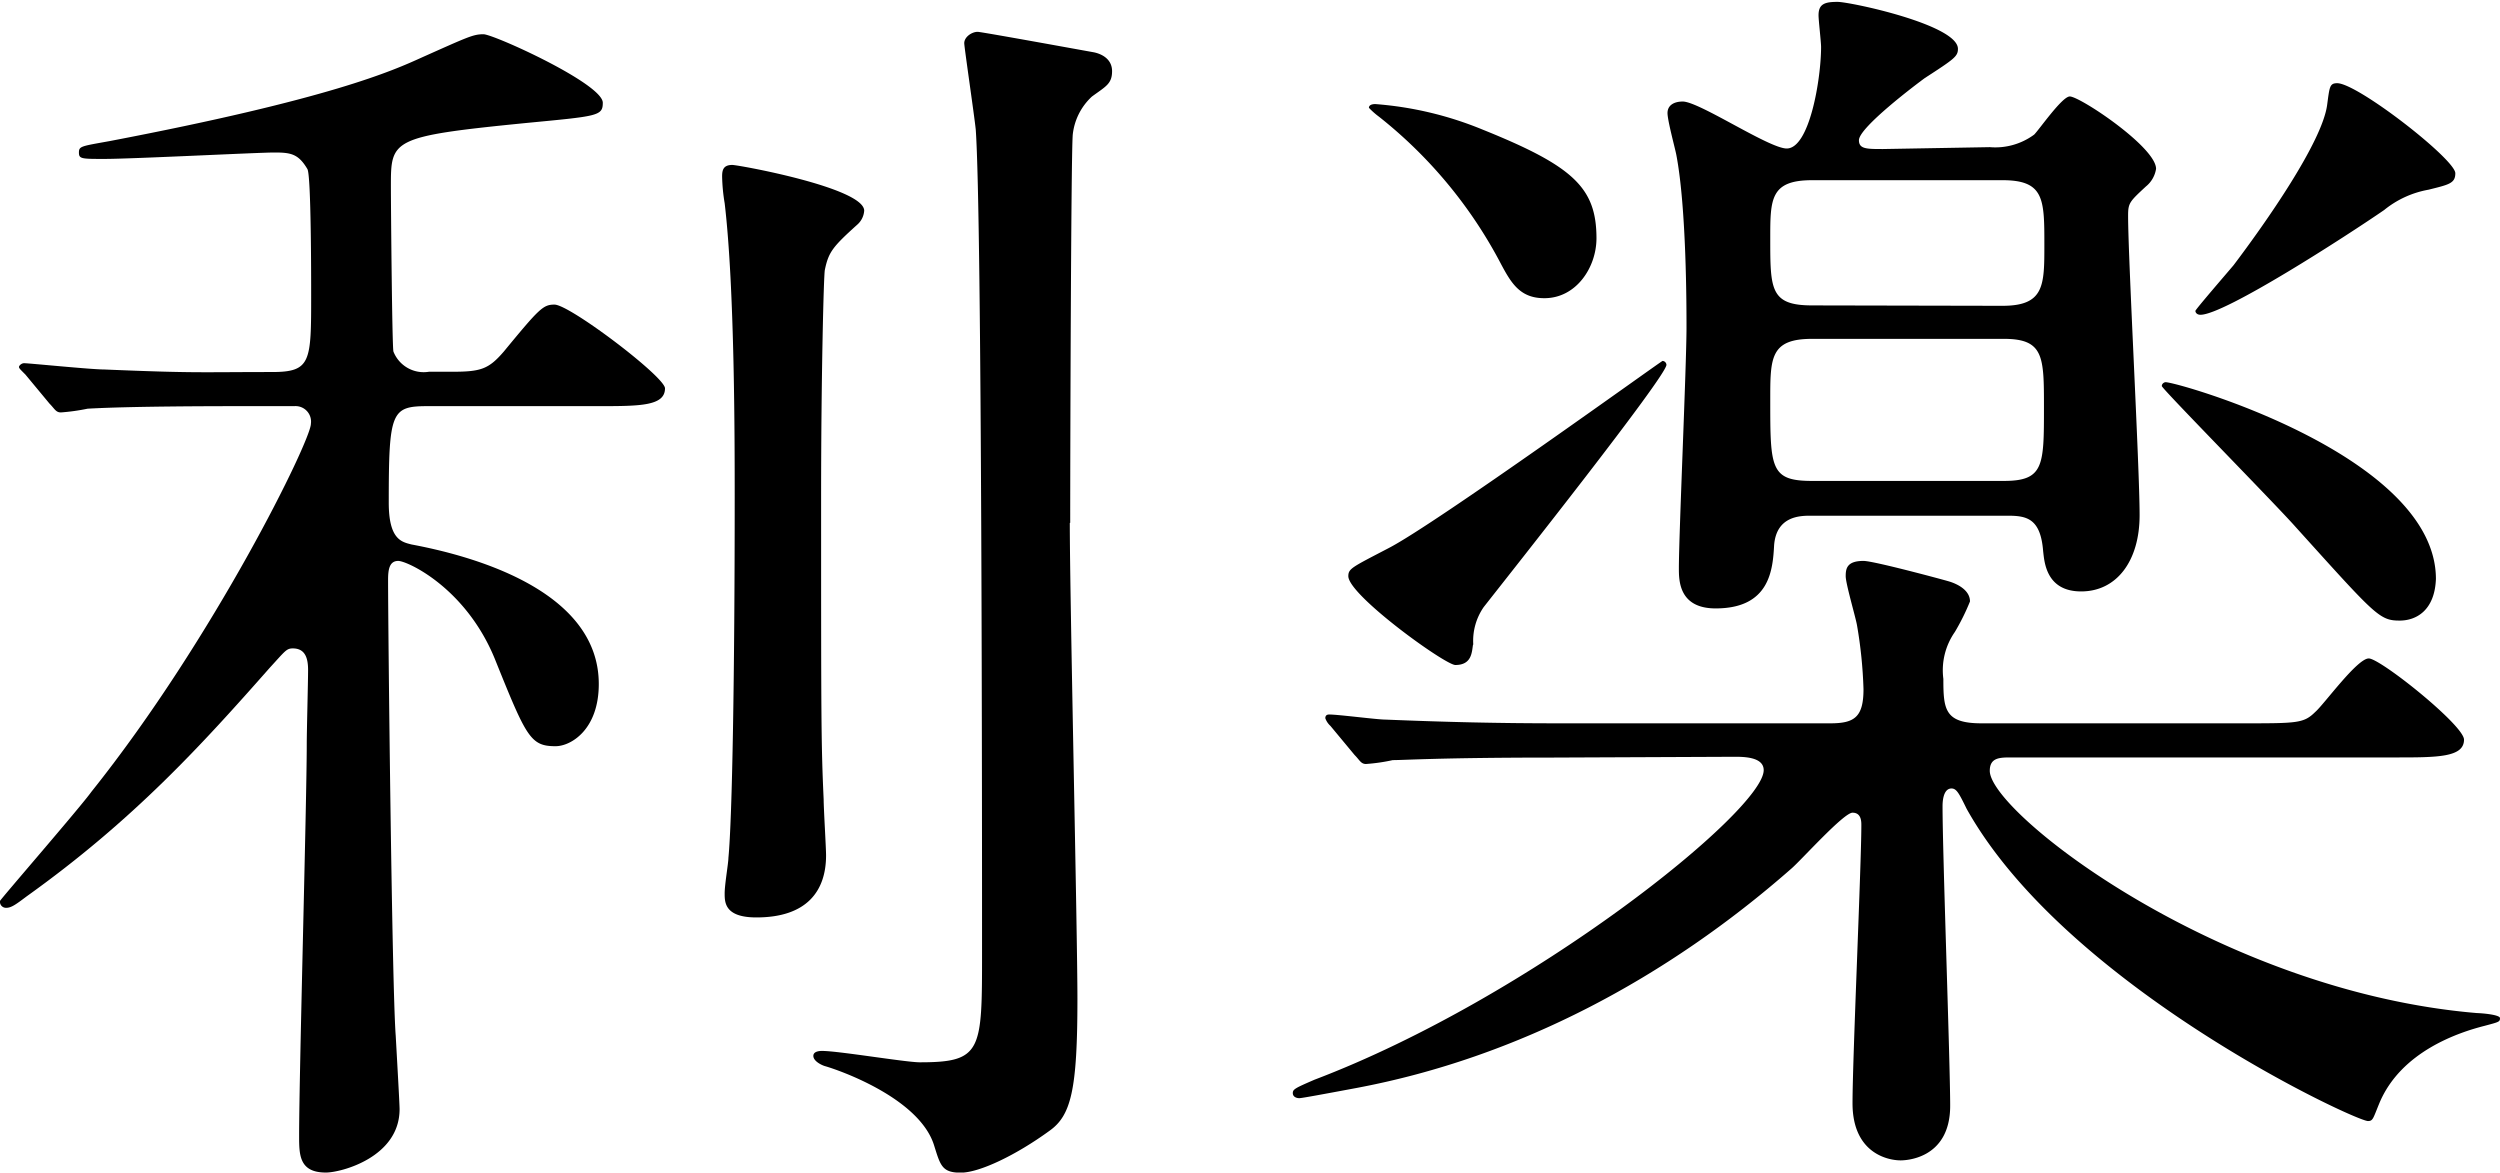
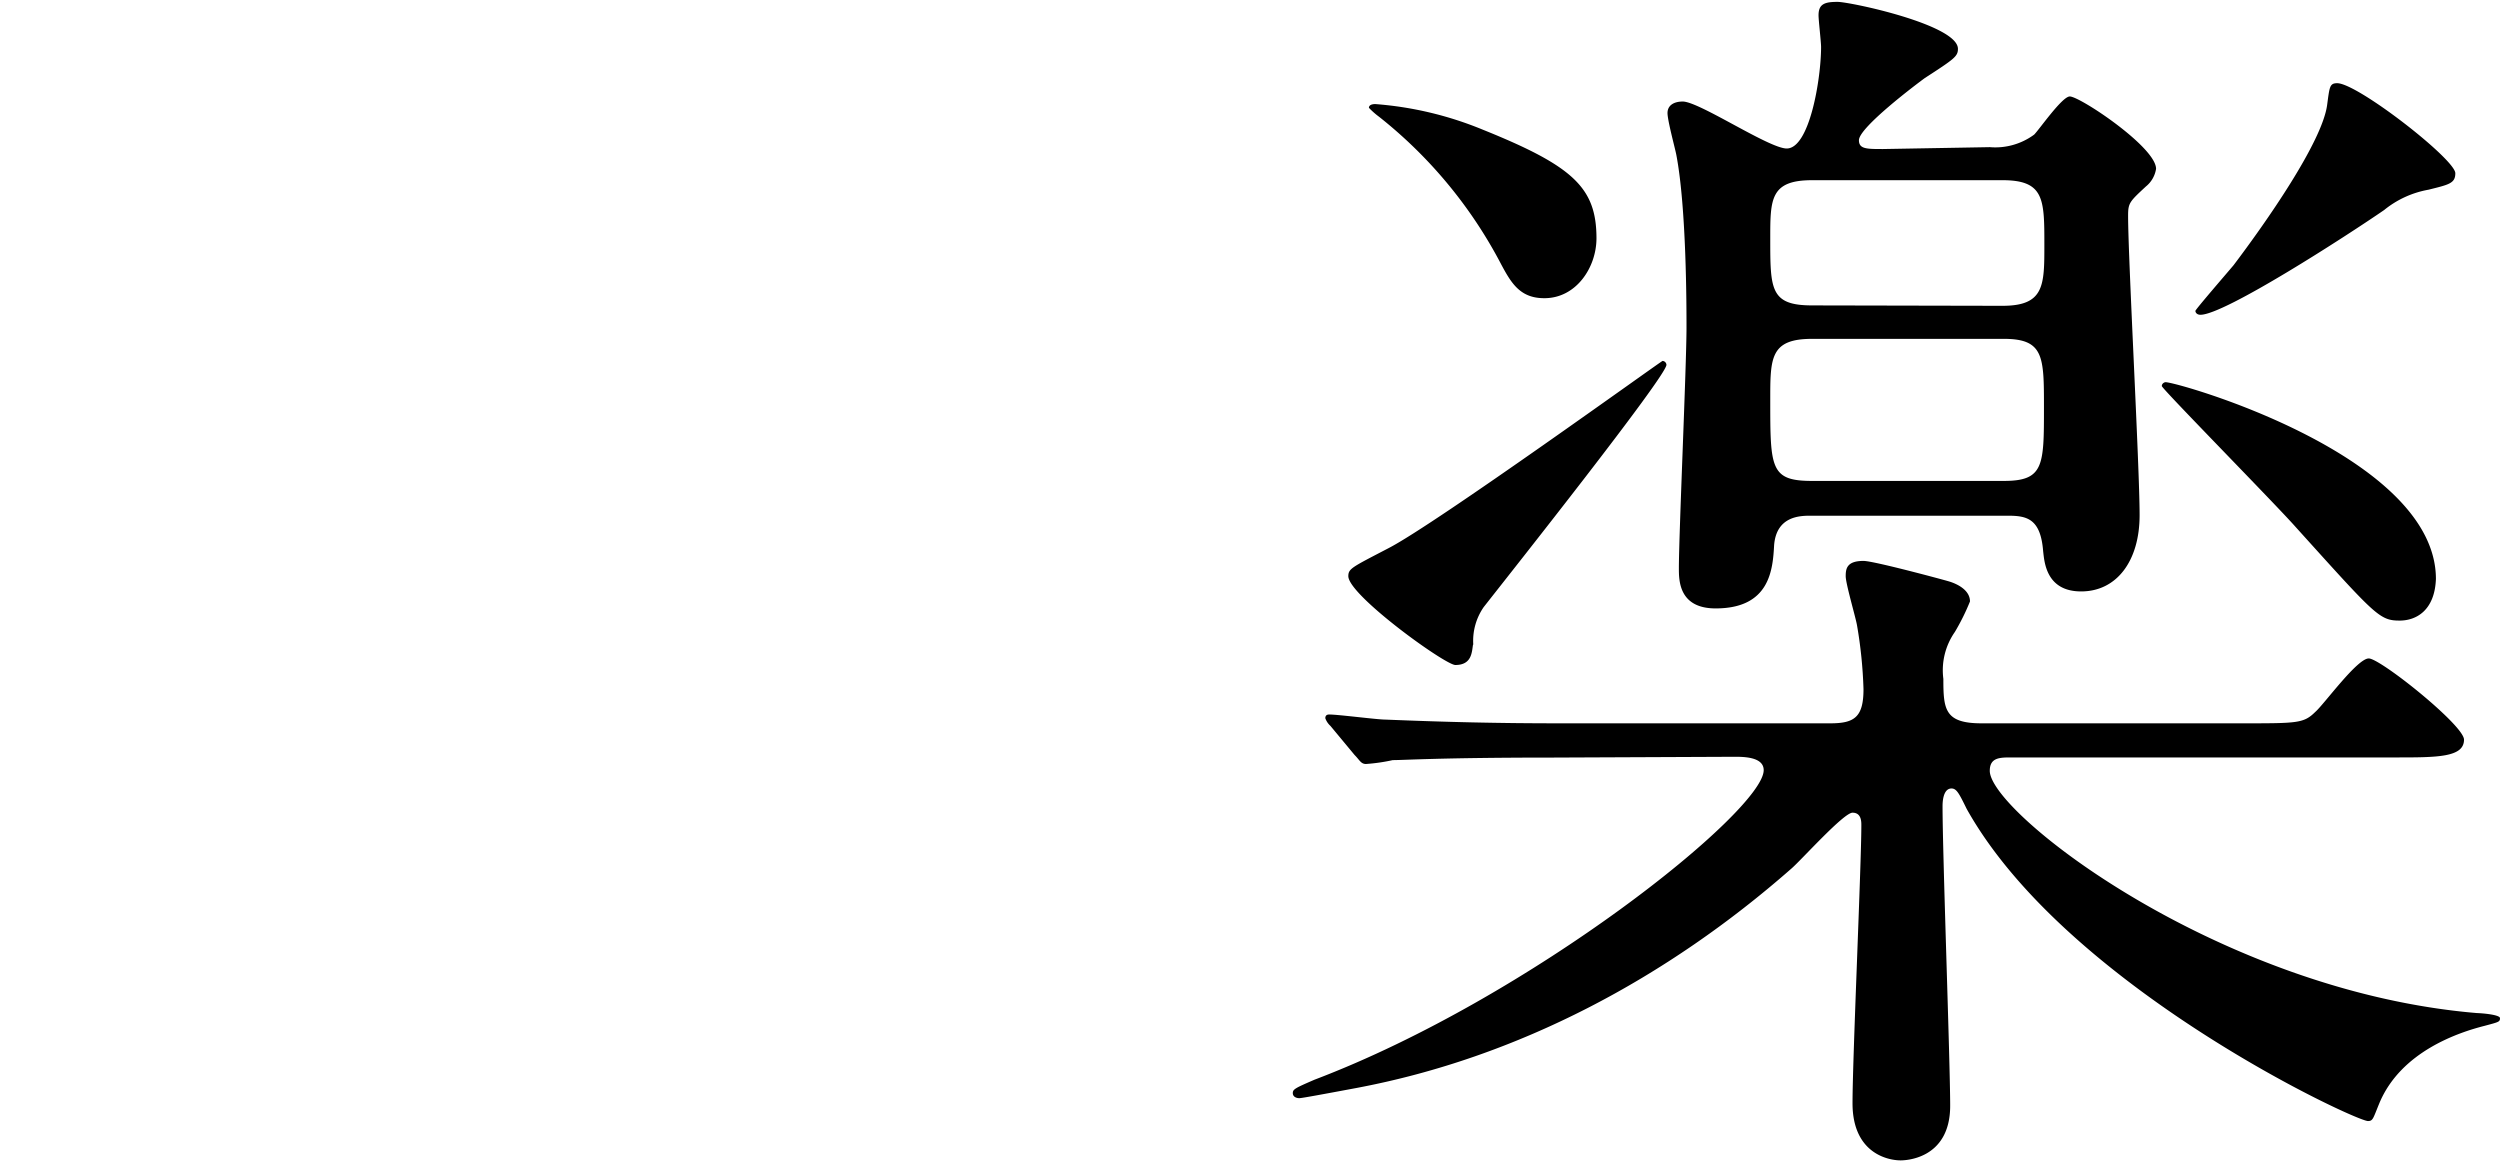
<svg xmlns="http://www.w3.org/2000/svg" viewBox="0 0 186.88 87.65">
-   <path d="M18.5,30.36c-2.09,0-8.63,0-11.95.19a15.27,15.27,0,0,1-2,.28c-.38,0-.47-.28-.85-.66L1.9,28c-.38-.38-.48-.47-.48-.57s.19-.28.38-.28c.38,0,5,.47,6,.47,6.92.29,7.11.19,12.52.19,2.94,0,2.94-.75,2.94-5.78,0-1.24,0-8.92-.28-9.39-.67-1.14-1.24-1.24-2.47-1.24s-10.62.48-12.71.48c-1.71,0-1.9,0-1.9-.48s.19-.47,2.28-.85C24.66,7.4,29.31,5.31,31.59,4.27,35,2.75,35.38,2.56,36.14,2.56s8.92,3.7,8.92,5.12c0,1-.38,1-5.79,1.52-10.05,1-10.05,1.23-10.05,4.74,0,1.24.09,12,.19,12.34a2.43,2.43,0,0,0,2.65,1.51h1.71c2.18,0,2.75-.19,3.89-1.51,2.66-3.23,2.94-3.51,3.79-3.51,1.14,0,8.26,5.4,8.26,6.26,0,1.33-1.9,1.33-5,1.33H32c-2.75,0-2.94.37-2.94,7.21,0,2.75.95,2.94,1.7,3.13,4,.75,14,3.22,14,10.43,0,3.42-2.09,4.65-3.23,4.65-1.89,0-2.18-.67-4.55-6.55-2.18-5.31-6.54-7.3-7.21-7.3s-.76.66-.76,1.42c0,3.7.29,30.45.57,34.06.1,1.8.29,5.12.29,5.5,0,3.6-4.37,4.74-5.51,4.74-2,0-2-1.33-2-2.75,0-4.65.57-25,.57-29.22,0-1,.1-4.74.1-5.59s-.19-1.62-1.14-1.62c-.48,0-.57.19-1.71,1.43C15.08,55.68,10,61.28,2,67c-.76.57-1.14.86-1.52.86A.45.45,0,0,1,0,67.35c0-.09,6-7,6.83-8.16C16,47.72,23.24,32.92,23.24,31.68A1.16,1.16,0,0,0,22,30.36Zm42.88,6.73c0,16.6,0,18.5.19,22.67,0,.67.18,3.61.18,4.18,0,2.65-1.42,4.64-5.21,4.64-2.37,0-2.37-1.13-2.37-1.8s.28-2.27.28-2.65c.29-3,.47-13.85.47-26.94,0-4.27,0-15.66-.75-22a13.53,13.53,0,0,1-.19-2c0-.48.09-.86.76-.86.47,0,9.86,1.71,9.86,3.42a1.52,1.52,0,0,1-.47,1c-1.9,1.71-2.19,2.09-2.47,3.42C61.57,20.58,61.38,28.36,61.38,37.09Zm18.59,2c0,5.69.57,30.55.57,35.58,0,6.83-.48,8.72-2.09,9.86-2.47,1.8-5.22,3.13-6.64,3.13s-1.52-.57-2-2.09c-1.14-3.51-7.12-5.59-8.16-5.88-.28-.09-.85-.38-.85-.76s.57-.37.66-.37c1.23,0,6.26.85,7.3.85,4.65,0,4.65-.85,4.65-8.16,0-8.82,0-54.92-.47-61.56-.1-1-.86-6.17-.86-6.46,0-.47.57-.85,1-.85.28,0,8.06,1.42,8.63,1.52s1.42.47,1.42,1.42-.47,1.14-1.51,1.9a4.53,4.53,0,0,0-1.43,2.85C80.06,11.67,80,34.15,80,39.08Z" />
  <path d="M116.11,56.63c-8.35,0-11.1.19-12,.19a13.64,13.64,0,0,1-2,.29c-.38,0-.47-.29-.85-.67l-1.81-2.18a1.41,1.41,0,0,1-.38-.57c0-.19.1-.28.29-.28.66,0,3.6.38,4.17.38,4.65.19,8.54.28,13,.28h20.3c1.8,0,2.47-.47,2.47-2.56a33.72,33.72,0,0,0-.48-4.74c-.09-.57-.85-3.13-.85-3.7s.09-1.14,1.33-1.14c.75,0,5.69,1.33,6.35,1.52s1.61.66,1.61,1.51a16.55,16.55,0,0,1-1.13,2.28,5,5,0,0,0-.86,3.51c0,2.28.1,3.32,2.85,3.32h19.54c4.08,0,4.55,0,5.41-.85.66-.57,3.13-4,4-4s7.12,5,7.12,6.07c0,1.33-2,1.33-5.13,1.33H150.35c-.85,0-1.61,0-1.61,1,0,3.13,17.17,16.5,36.43,18.11.19,0,1.71.1,1.71.38s-.1.29-1.14.57c-1.9.48-6.26,1.9-7.88,5.79-.47,1.14-.47,1.33-.85,1.33-.95,0-22.58-10.06-30-23.34-.56-1.14-.75-1.52-1.13-1.52-.67,0-.67,1.14-.67,1.33,0,3.61.57,19.16.57,22.39,0,4.08-3.51,4.08-3.7,4.08-1,0-3.6-.57-3.6-4.27,0-3.32.66-17.83.66-20.78,0-.28,0-.94-.66-.94s-3.8,3.51-4.56,4.17c-9.29,8.16-20.39,14.13-32.53,16.41-2.57.48-4.08.76-4.27.76s-.48-.09-.48-.38.19-.38,1.62-1c16.22-6.16,33.58-20.11,33.58-23.14,0-1-1.52-1-2.19-1Zm-6-8.44c-.09.57-.09,1.52-1.32,1.52-.76,0-8-5.22-8-6.64,0-.57.28-.67,3-2.09,3.51-1.8,20.4-14,20.49-14a.31.31,0,0,1,.29.29c0,.85-11.58,15.46-13.66,18.11A4.44,4.44,0,0,0,110.13,48.19Zm5.32-25.9c-1.81,0-2.47-1.14-3.23-2.56a34.28,34.28,0,0,0-9.11-11,5.75,5.75,0,0,1-.76-.67c0-.19.19-.28.48-.28a26.19,26.19,0,0,1,8,1.9c6.83,2.75,8.53,4.36,8.53,8.15C119.33,20,117.82,22.29,115.45,22.29ZM148.74,11a4.89,4.89,0,0,0,3.32-.94c.38-.38,2.09-2.85,2.66-2.85.76,0,6.45,3.79,6.45,5.41a2.11,2.11,0,0,1-.76,1.32c-1.23,1.14-1.33,1.24-1.33,2.19,0,3.22.86,18.78.86,22.38,0,3.42-1.71,5.7-4.37,5.7s-2.75-2.28-2.84-3c-.19-2.47-1.24-2.66-2.66-2.66h-14.7c-.76,0-2.57,0-2.75,2.19-.1,1.8-.29,4.74-4.37,4.74-2.75,0-2.75-2.09-2.75-3,0-2.56.57-15.17.57-18,0-1.52,0-8.92-.76-12.9-.09-.48-.66-2.56-.66-3.13s.47-.86,1.14-.86c1.23,0,6.45,3.51,7.77,3.51,1.71,0,2.57-5.21,2.57-7.59,0-.37-.19-2-.19-2.37,0-.85.47-1,1.42-1s9,1.71,9,3.51c0,.57-.28.76-2.47,2.18-.66.48-4.93,3.7-4.93,4.65,0,.66.57.66,1.8.66Zm.95,11.86c3.13,0,3.13-1.52,3.13-4.55,0-3.42,0-4.84-3.13-4.84H135.46c-3.13,0-3.13,1.42-3.13,4.36,0,3.8,0,5,3.13,5Zm.1,13.09c3,0,3-1.14,3-5.5,0-3.79,0-5.12-3-5.12H135.46c-3.13,0-3.13,1.42-3.13,4.55,0,5.12,0,6.07,3.13,6.07Zm29.59,10.44c-1.52,0-1.8-.38-7.78-7-1.51-1.71-10-10.34-10-10.53s.19-.29.28-.29c.95,0,20.21,5.51,20.21,14.71C182,45.63,180.62,46.39,179.38,46.39ZM164.49,23.53c-.29,0-.38-.19-.38-.29s2.37-2.84,2.85-3.41c2.37-3.13,6.64-9.21,7-12,.18-1.33.18-1.61.75-1.61,1.52,0,8.83,5.69,8.83,6.73,0,.76-.48.85-2,1.23a7.27,7.27,0,0,0-3.32,1.52C175.4,17.64,166.29,23.53,164.49,23.53Z" />
</svg>